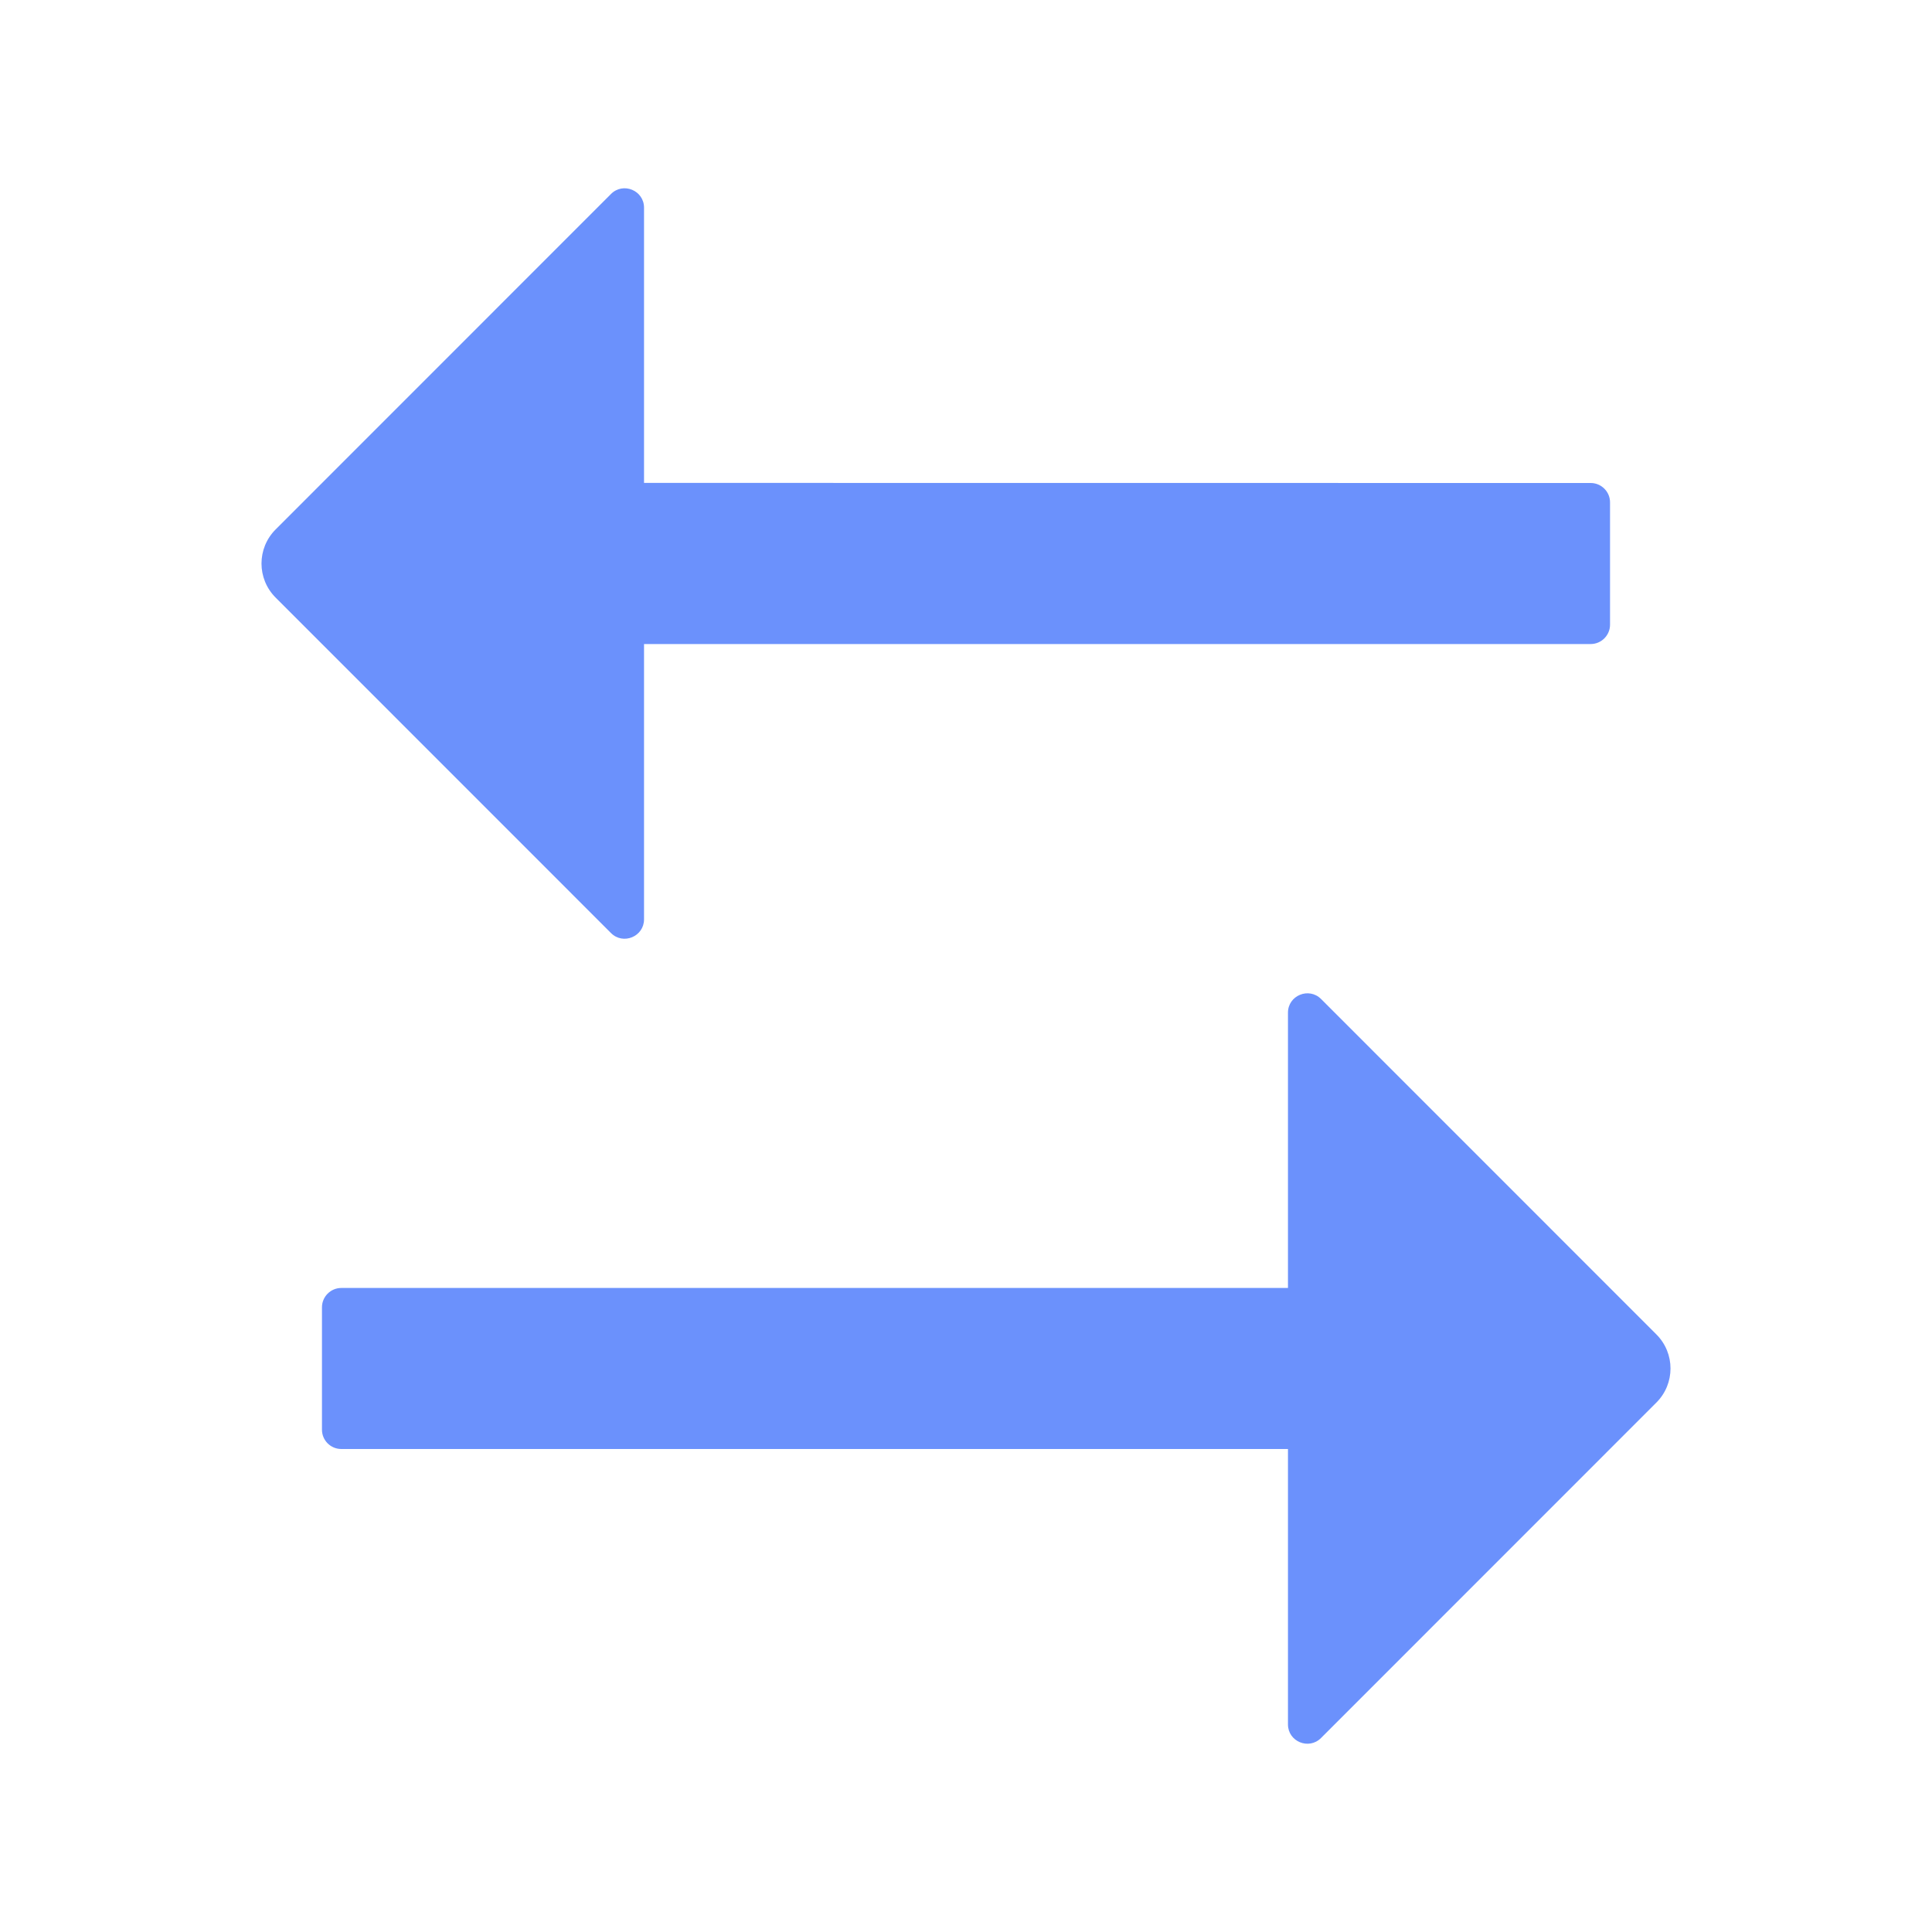
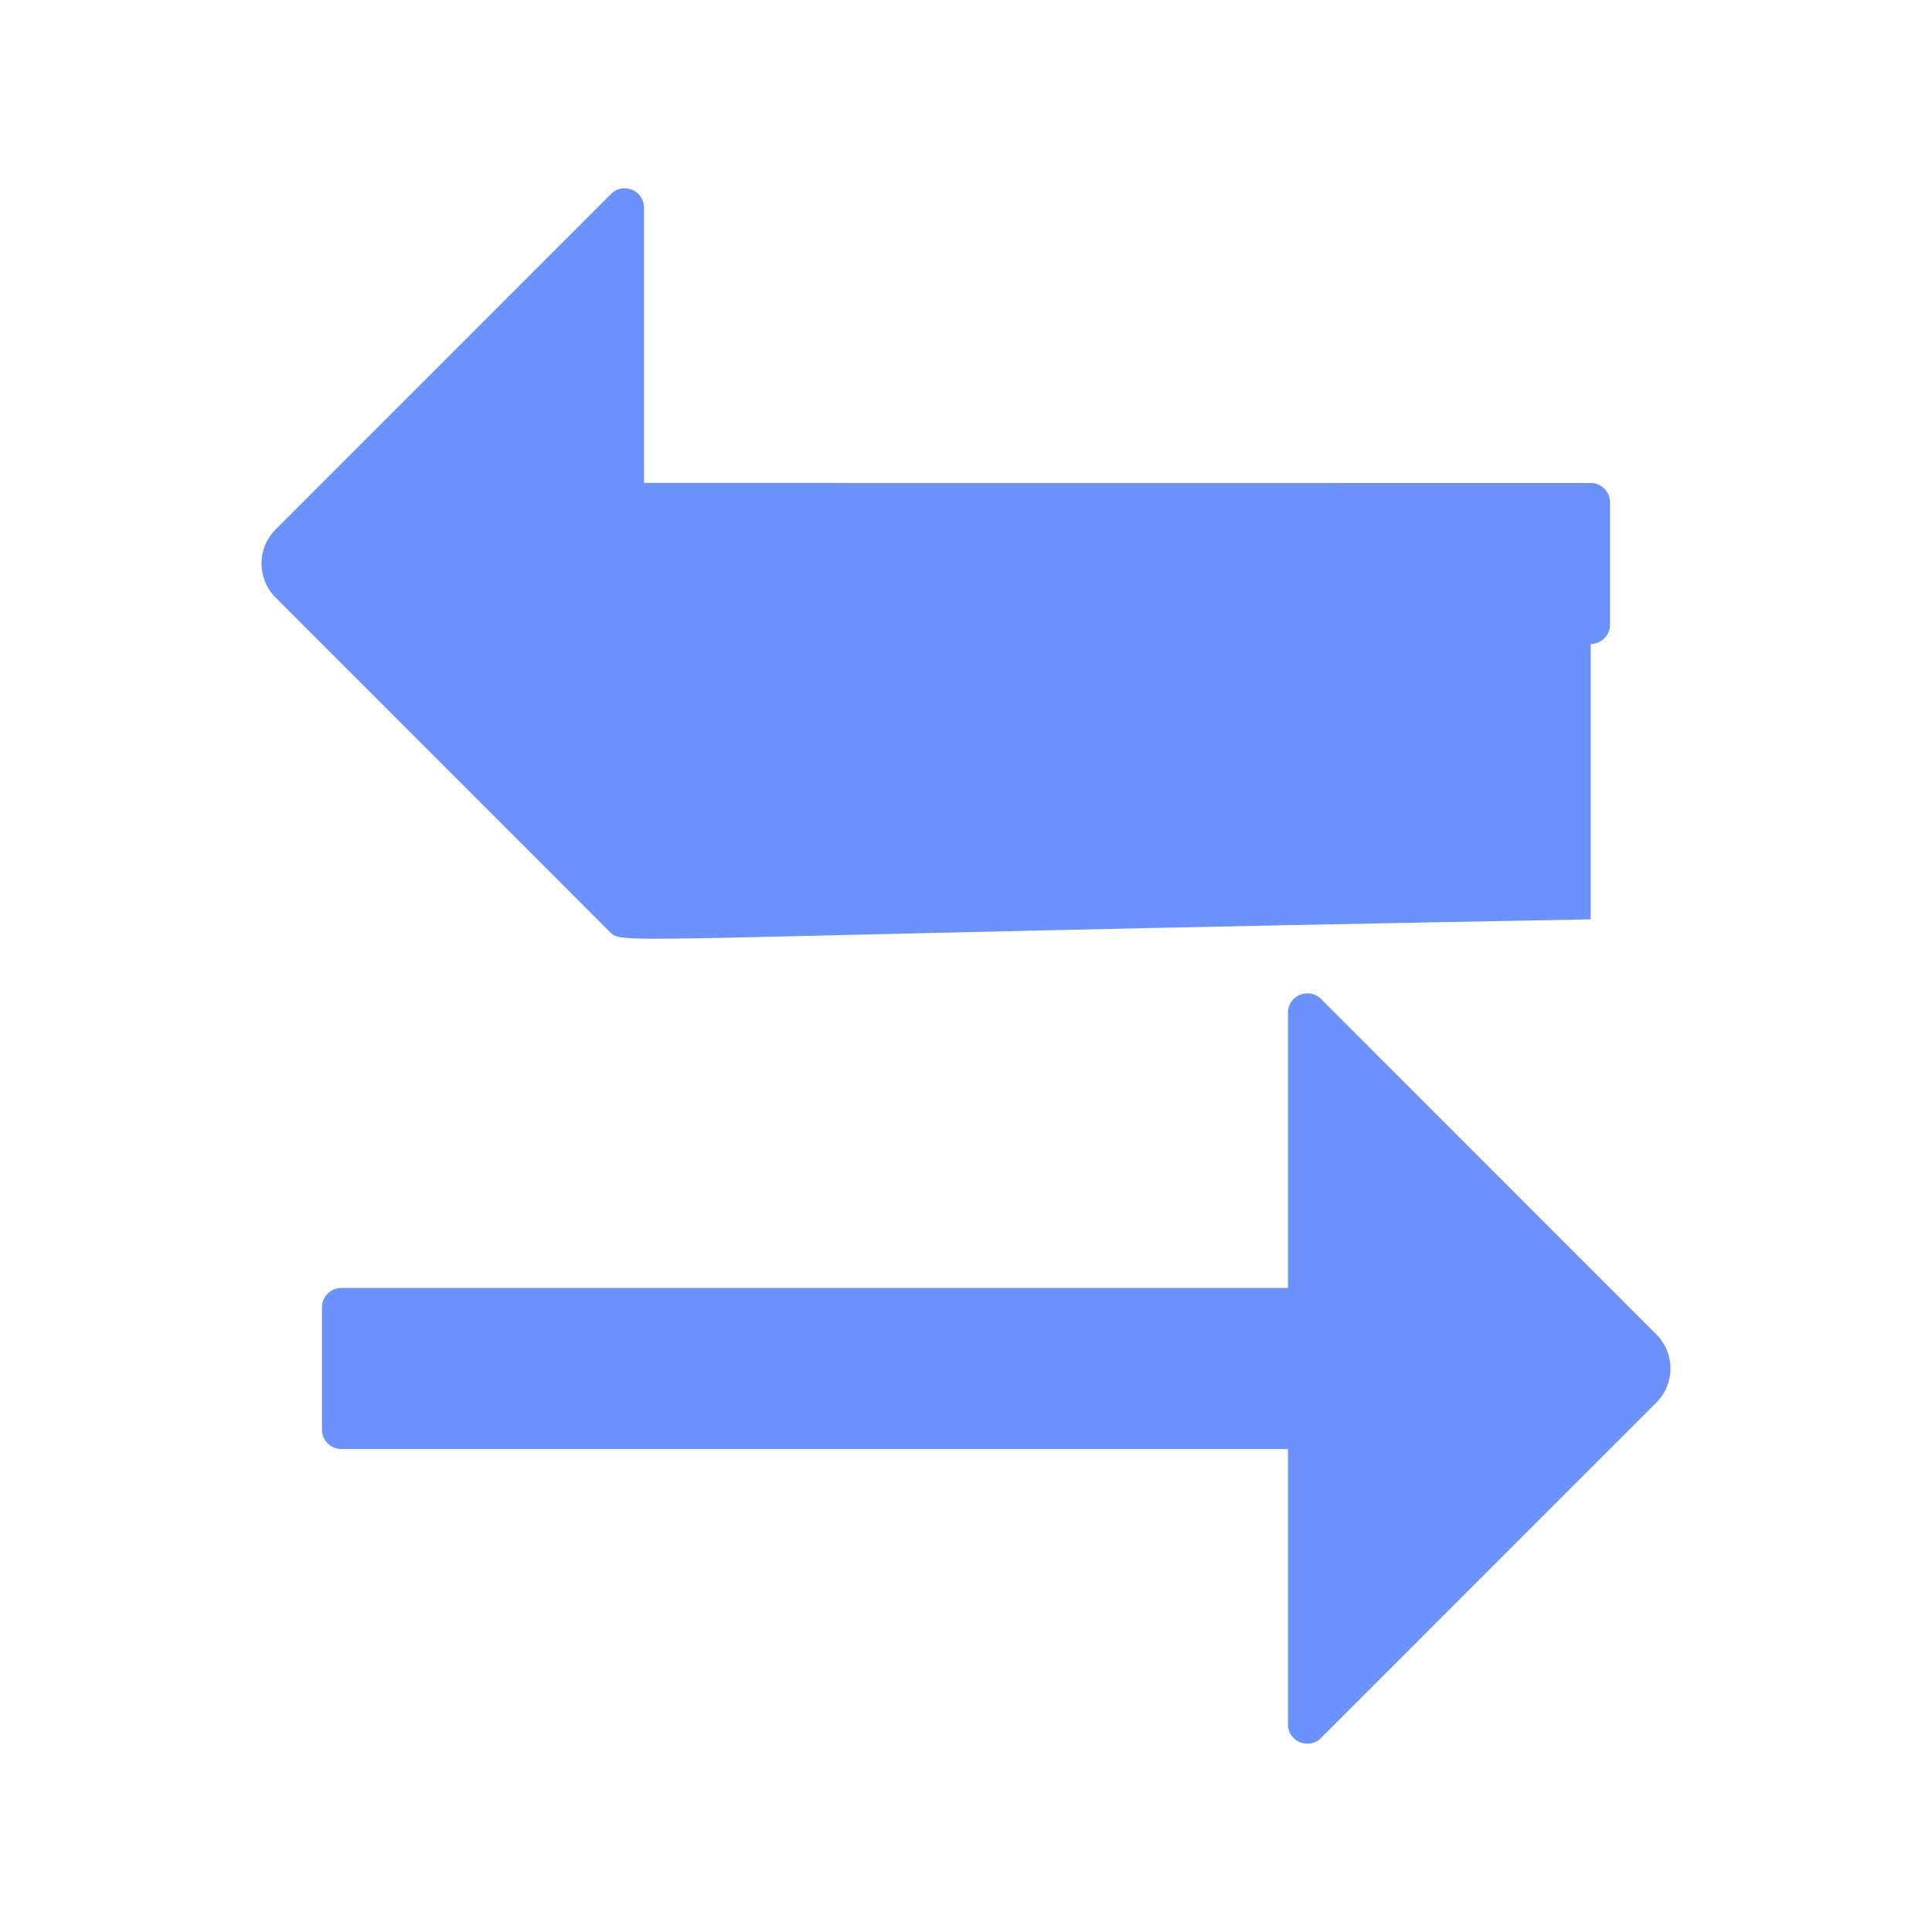
<svg xmlns="http://www.w3.org/2000/svg" width="20" height="20" viewBox="0 0 20 20" fill="none">
-   <path d="M13.333 13.333V10.483C13.333 10.305 13.549 10.216 13.675 10.341L17.146 13.813C17.342 14.008 17.342 14.325 17.146 14.52L13.675 17.992C13.549 18.118 13.333 18.029 13.333 17.851V15H3.533C3.423 15 3.333 14.911 3.333 14.8V13.533C3.333 13.423 3.423 13.333 3.533 13.333H13.333ZM6.325 2.008C6.451 1.882 6.667 1.971 6.667 2.15V4.999L16.467 5C16.577 5 16.667 5.09 16.667 5.2V6.467C16.667 6.577 16.577 6.667 16.467 6.667H6.667V9.517C6.667 9.695 6.451 9.785 6.325 9.659L2.854 6.187C2.658 5.992 2.658 5.675 2.854 5.48L6.325 2.008Z" fill="#6B91FC" />
+   <path d="M13.333 13.333V10.483C13.333 10.305 13.549 10.216 13.675 10.341L17.146 13.813C17.342 14.008 17.342 14.325 17.146 14.52L13.675 17.992C13.549 18.118 13.333 18.029 13.333 17.851V15H3.533C3.423 15 3.333 14.911 3.333 14.8V13.533C3.333 13.423 3.423 13.333 3.533 13.333H13.333ZM6.325 2.008C6.451 1.882 6.667 1.971 6.667 2.15V4.999L16.467 5C16.577 5 16.667 5.09 16.667 5.2V6.467C16.667 6.577 16.577 6.667 16.467 6.667V9.517C6.667 9.695 6.451 9.785 6.325 9.659L2.854 6.187C2.658 5.992 2.658 5.675 2.854 5.48L6.325 2.008Z" fill="#6B91FC" />
</svg>